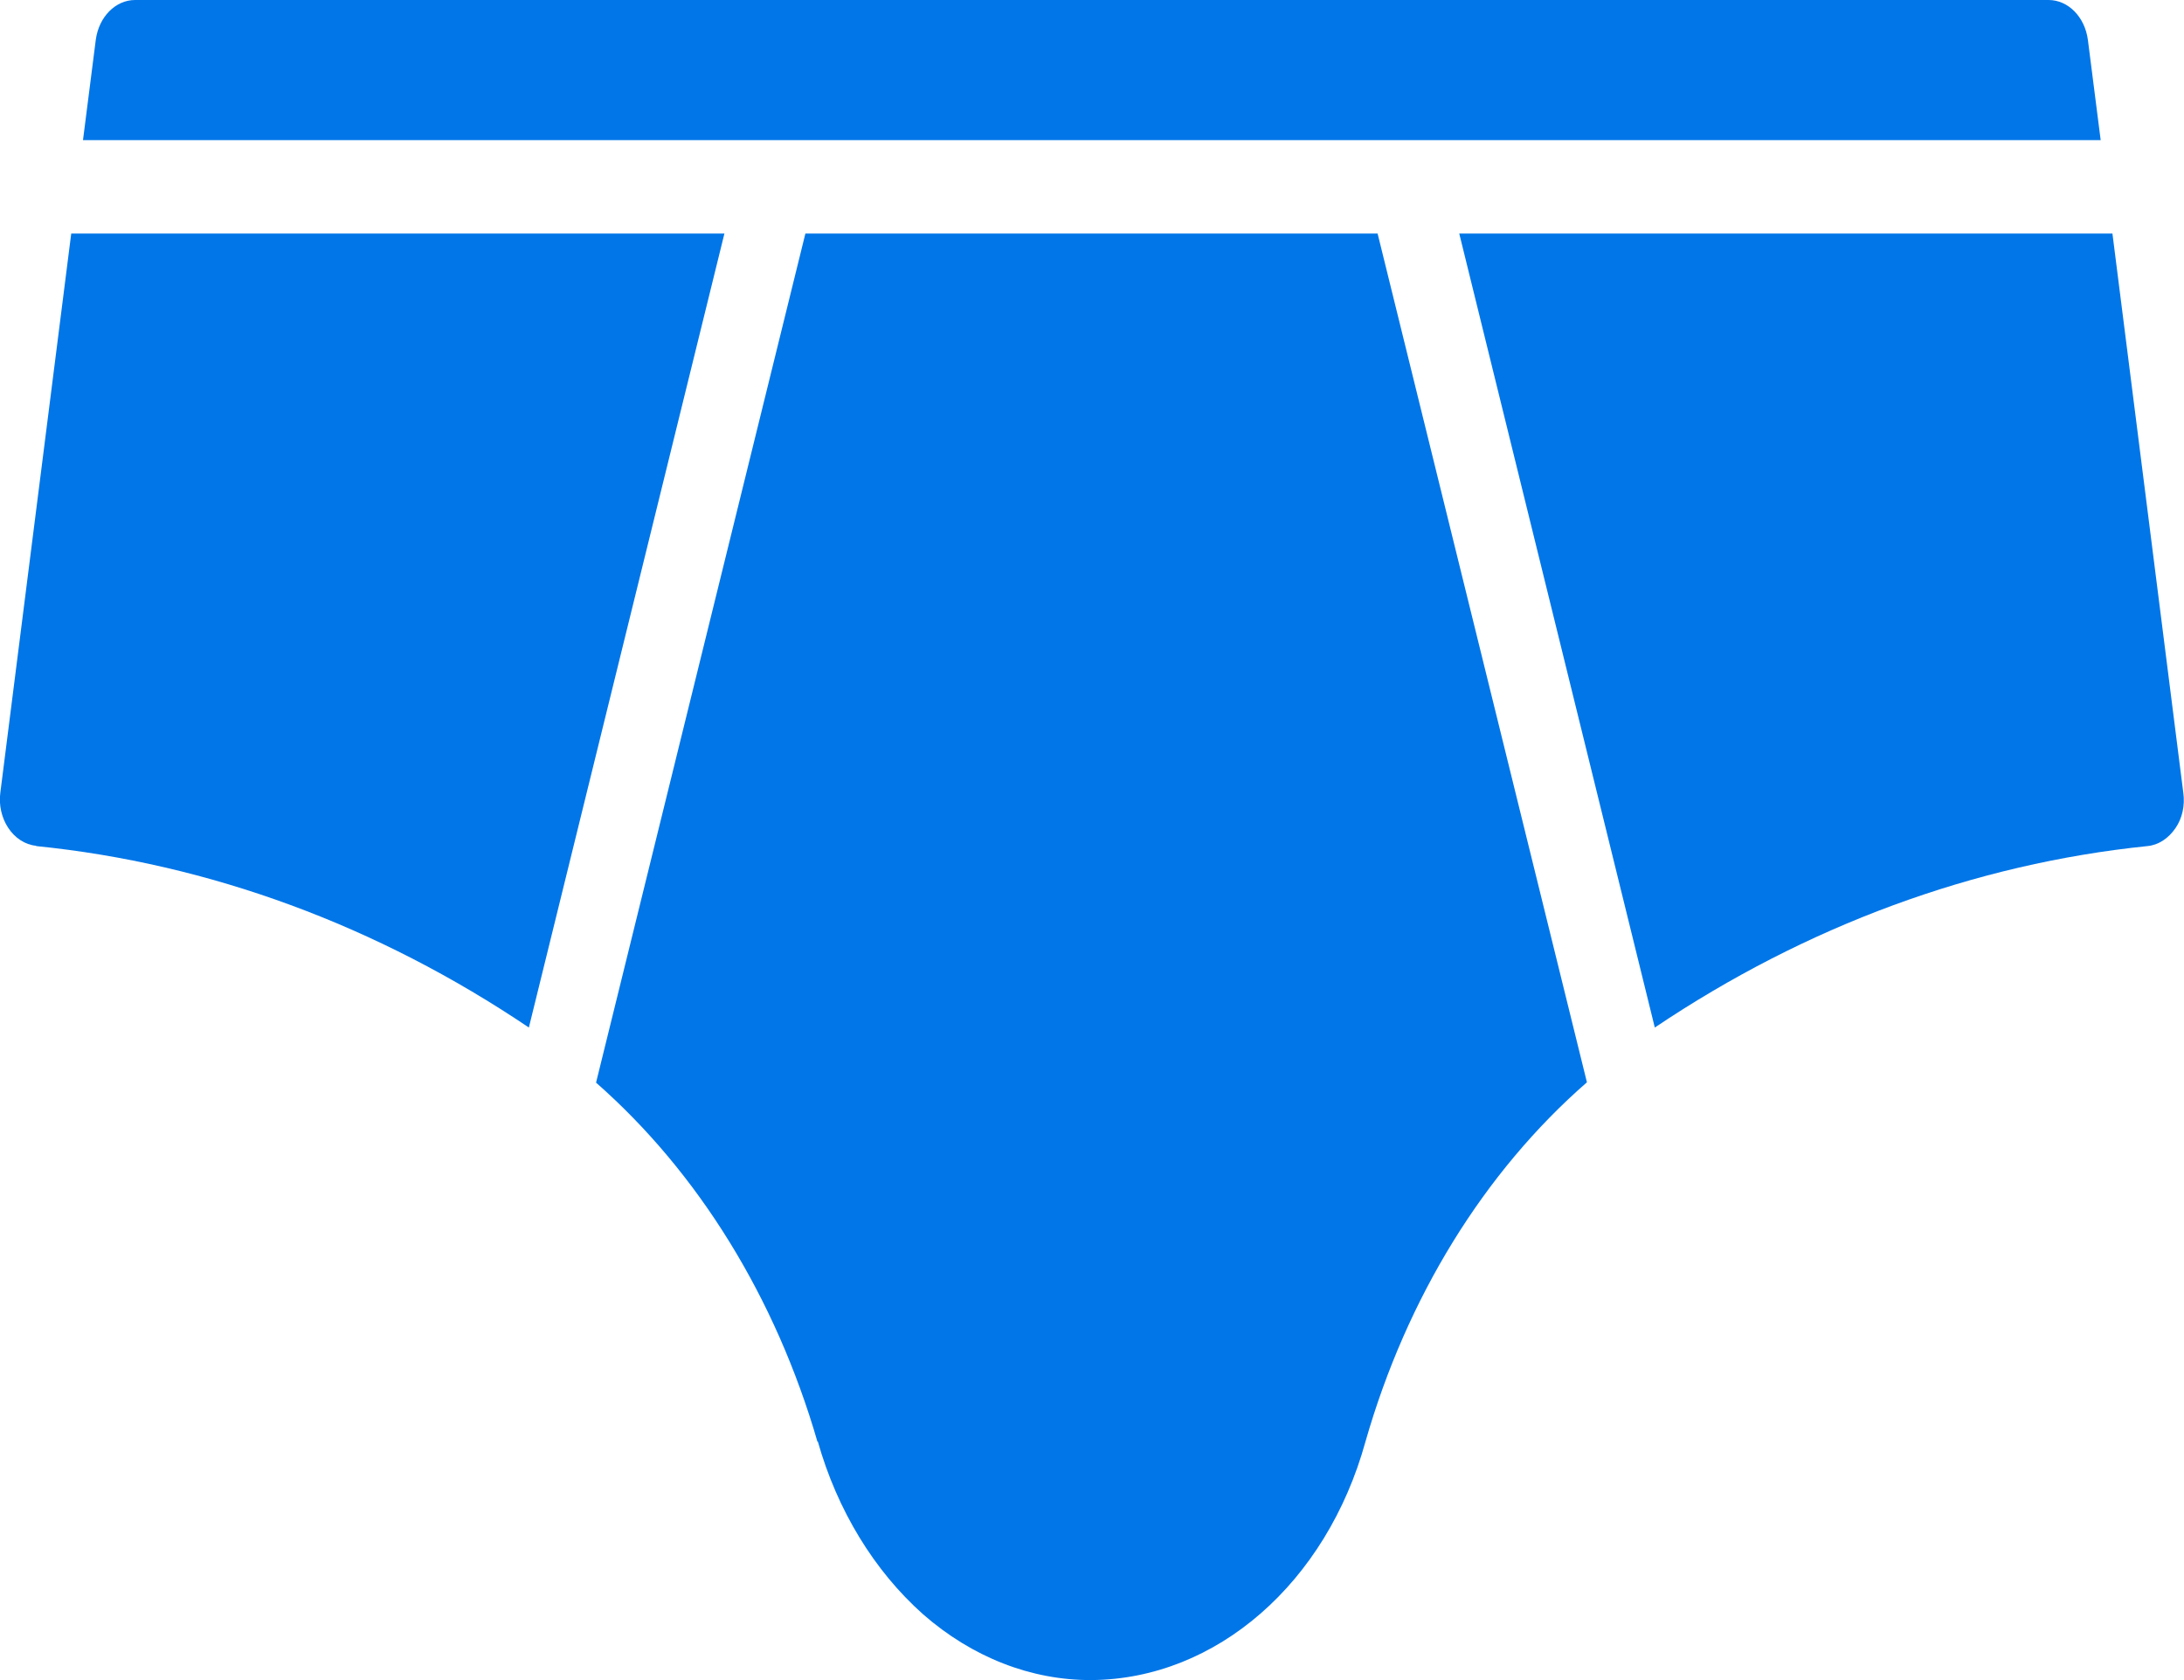
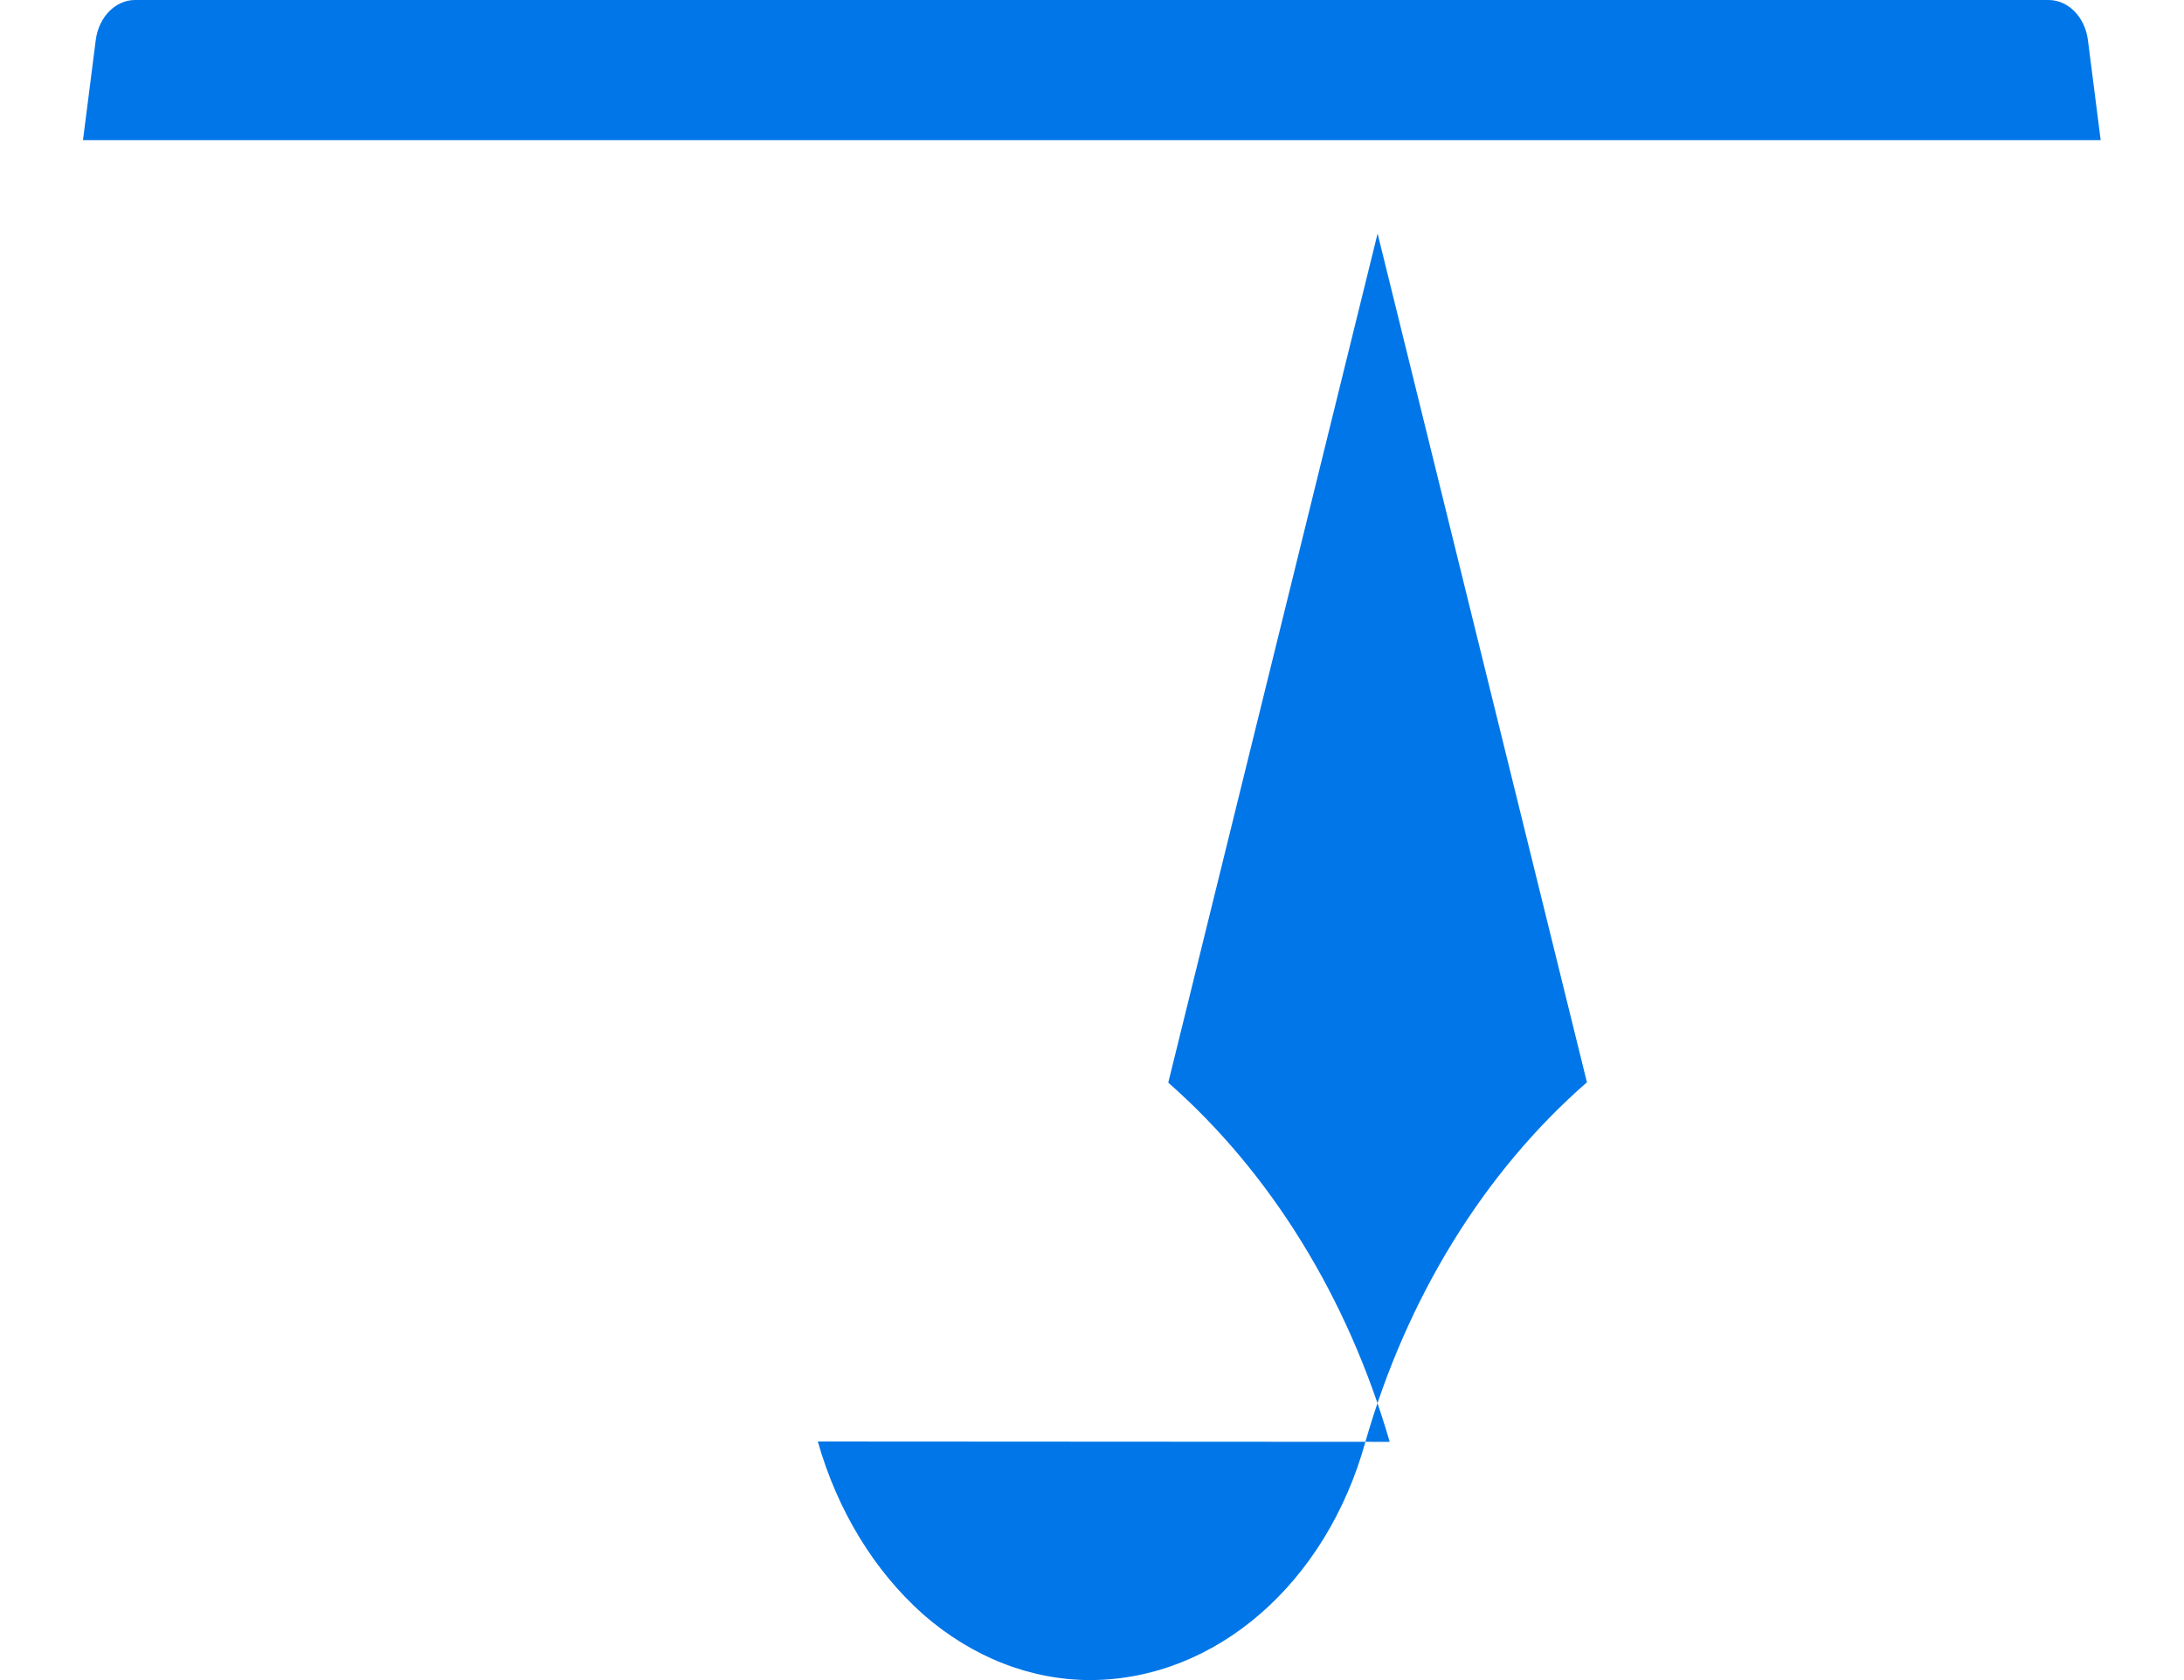
<svg xmlns="http://www.w3.org/2000/svg" viewBox="0 0 65 50" data-name="Layer 2" id="Layer_2">
  <defs>
    <style>
      .cls-1 {
        fill: #0076e8;
      }
    </style>
  </defs>
  <g data-name="Layer 1" id="Layer_1-2">
    <g>
-       <path d="M24.34,42.9c.58,2.05,1.68,3.85,3.13,5.14,1.46,1.28,3.22,1.97,5.02,1.96,3.71-.03,6.99-2.89,8.15-7.1,1.23-4.29,3.53-8.02,6.59-10.69l-6.23-25.26h-17.03l-6.23,25.27c3.05,2.68,5.35,6.41,6.59,10.69Z" class="cls-1" />
+       <path d="M24.34,42.9c.58,2.05,1.68,3.85,3.13,5.14,1.46,1.28,3.22,1.97,5.02,1.96,3.71-.03,6.99-2.89,8.15-7.1,1.23-4.29,3.53-8.02,6.59-10.69l-6.23-25.26l-6.23,25.27c3.05,2.68,5.35,6.41,6.59,10.69Z" class="cls-1" />
      <path d="M2.85,1.19l-.38,2.98h60.05l-.38-2.98C62.05.5,61.55,0,60.97,0H4.02c-.58,0-1.08.5-1.17,1.19Z" class="cls-1" />
-       <path d="M64.75,24.64c.2-.29.28-.67.23-1.04l-2.11-16.65h-19.44l5.82,23.63c4.51-3.03,9.51-4.87,14.66-5.4.33-.03.63-.23.84-.54Z" class="cls-1" />
-       <path d="M1.08,25.18c5.15.52,10.15,2.36,14.66,5.4l5.82-23.63H2.12L.01,23.59c-.05.37.04.75.23,1.04.2.31.51.51.83.54Z" class="cls-1" />
    </g>
  </g>
</svg>